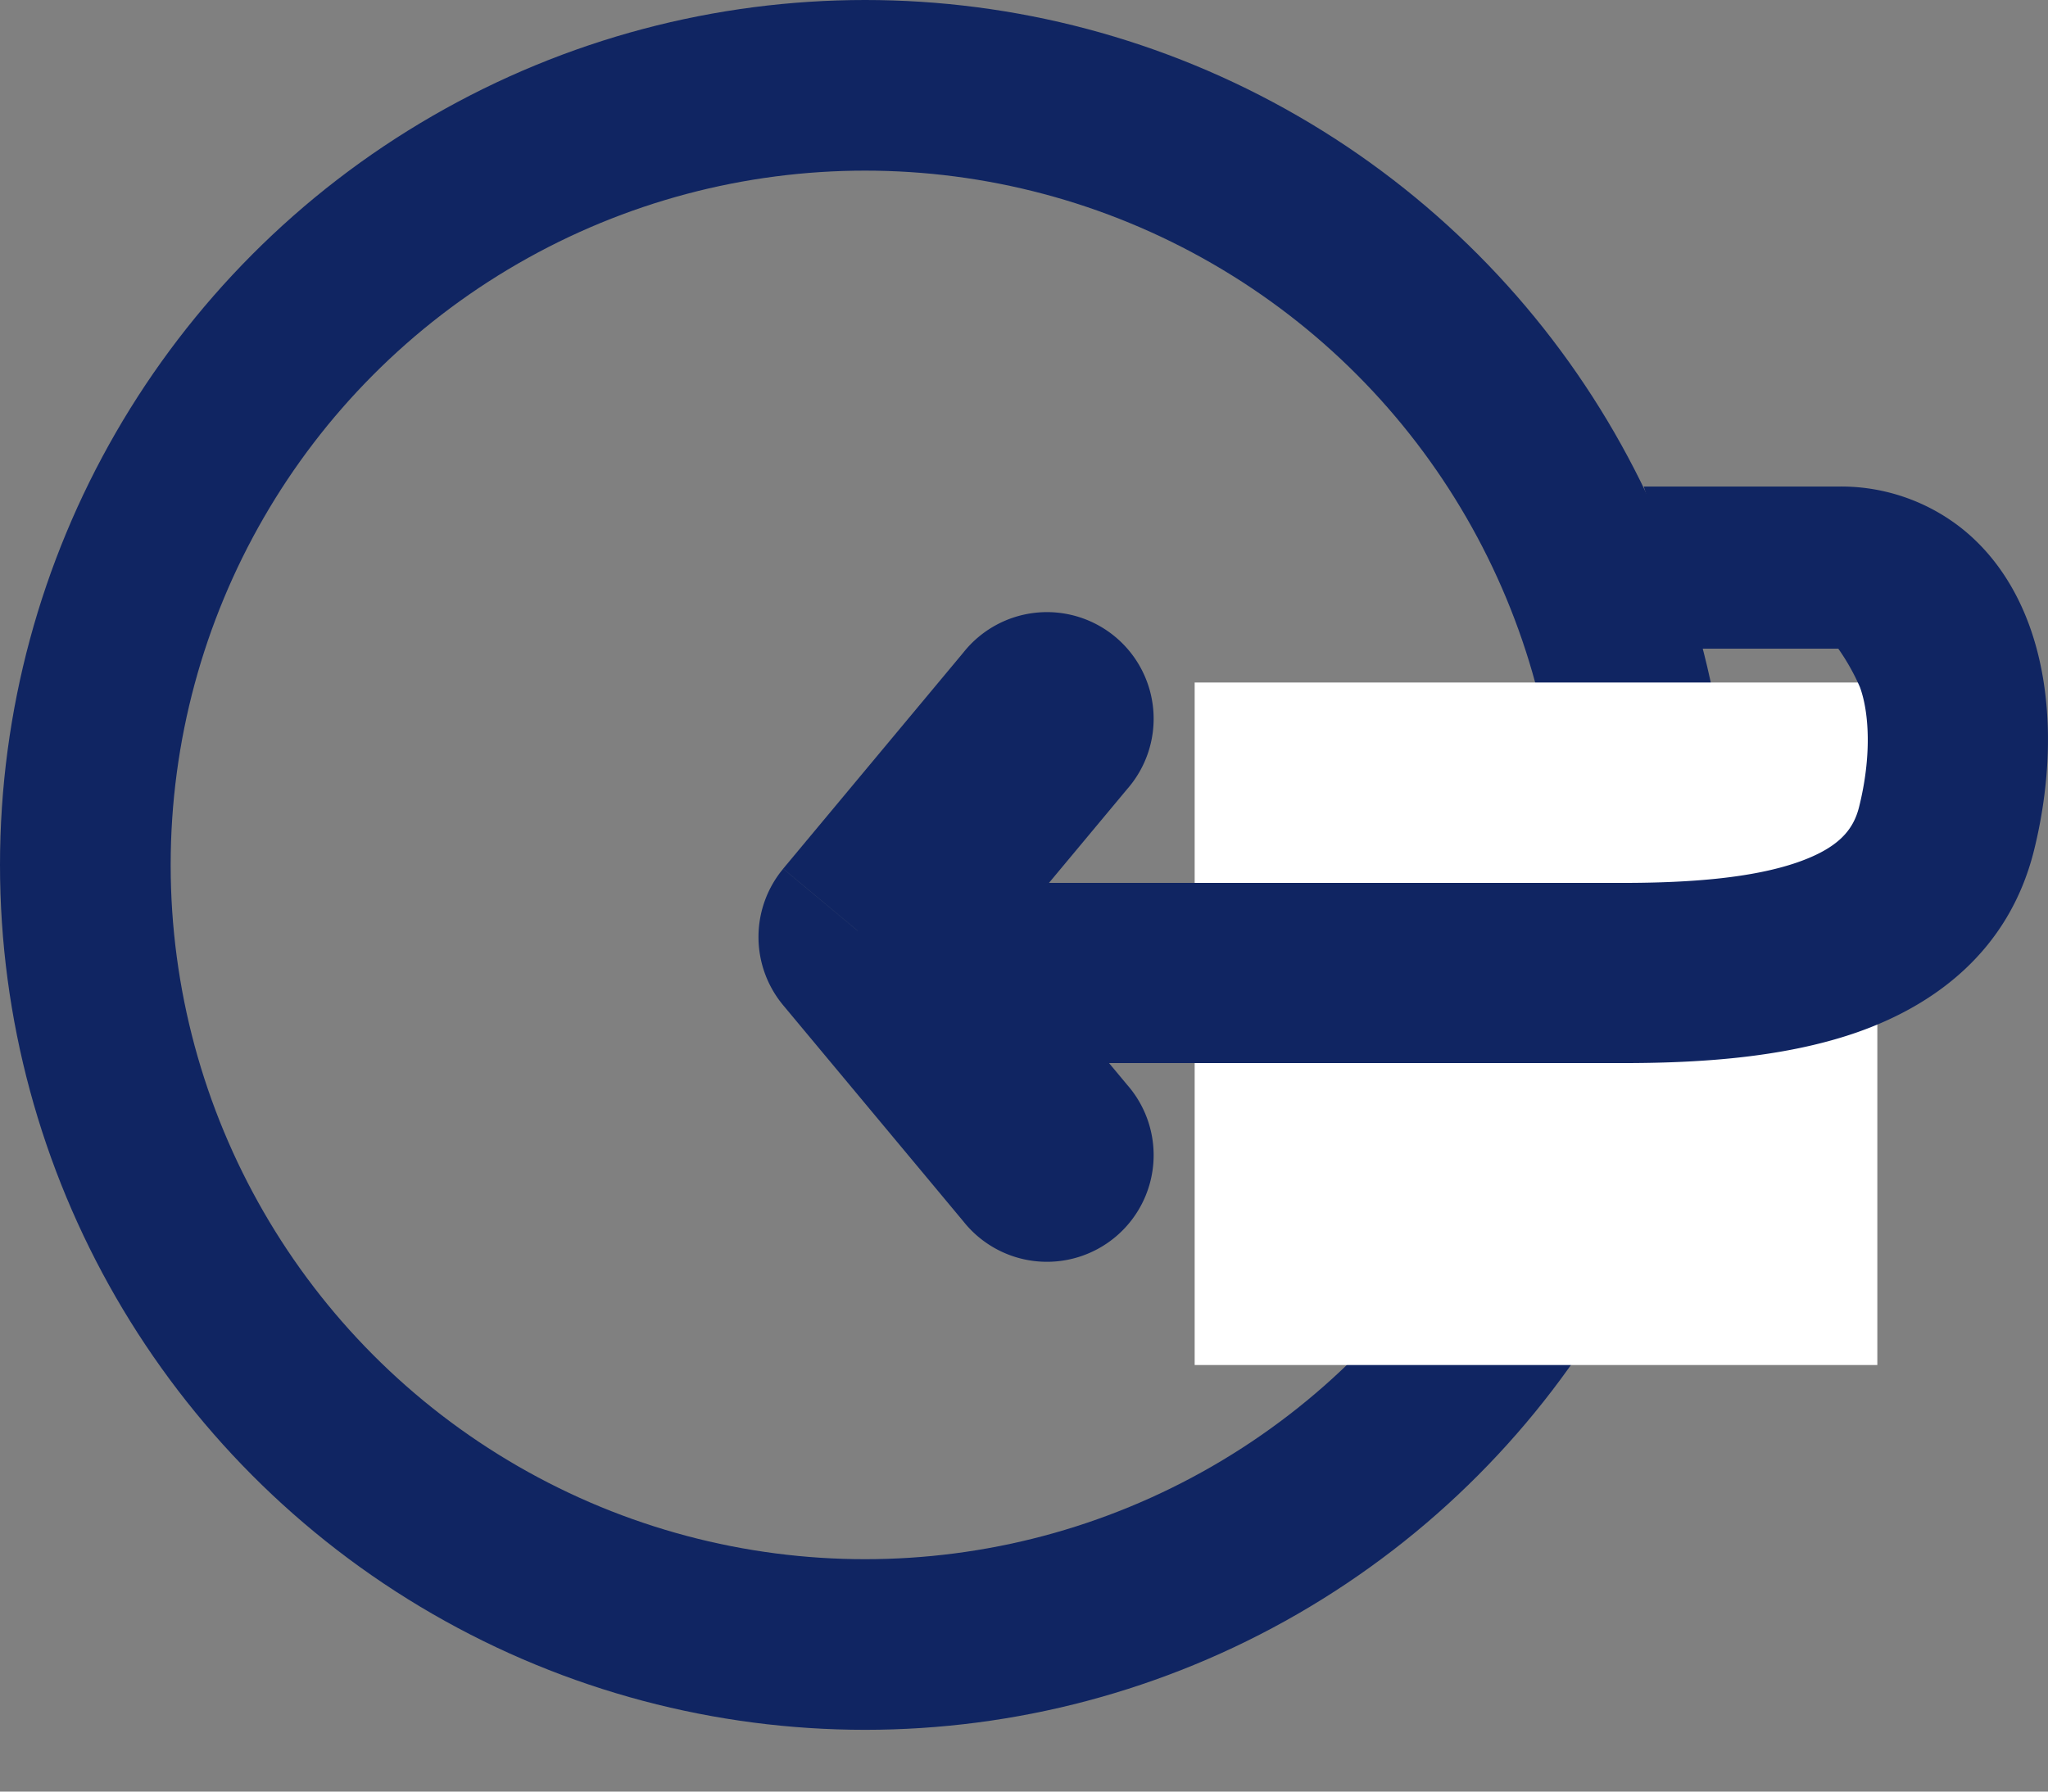
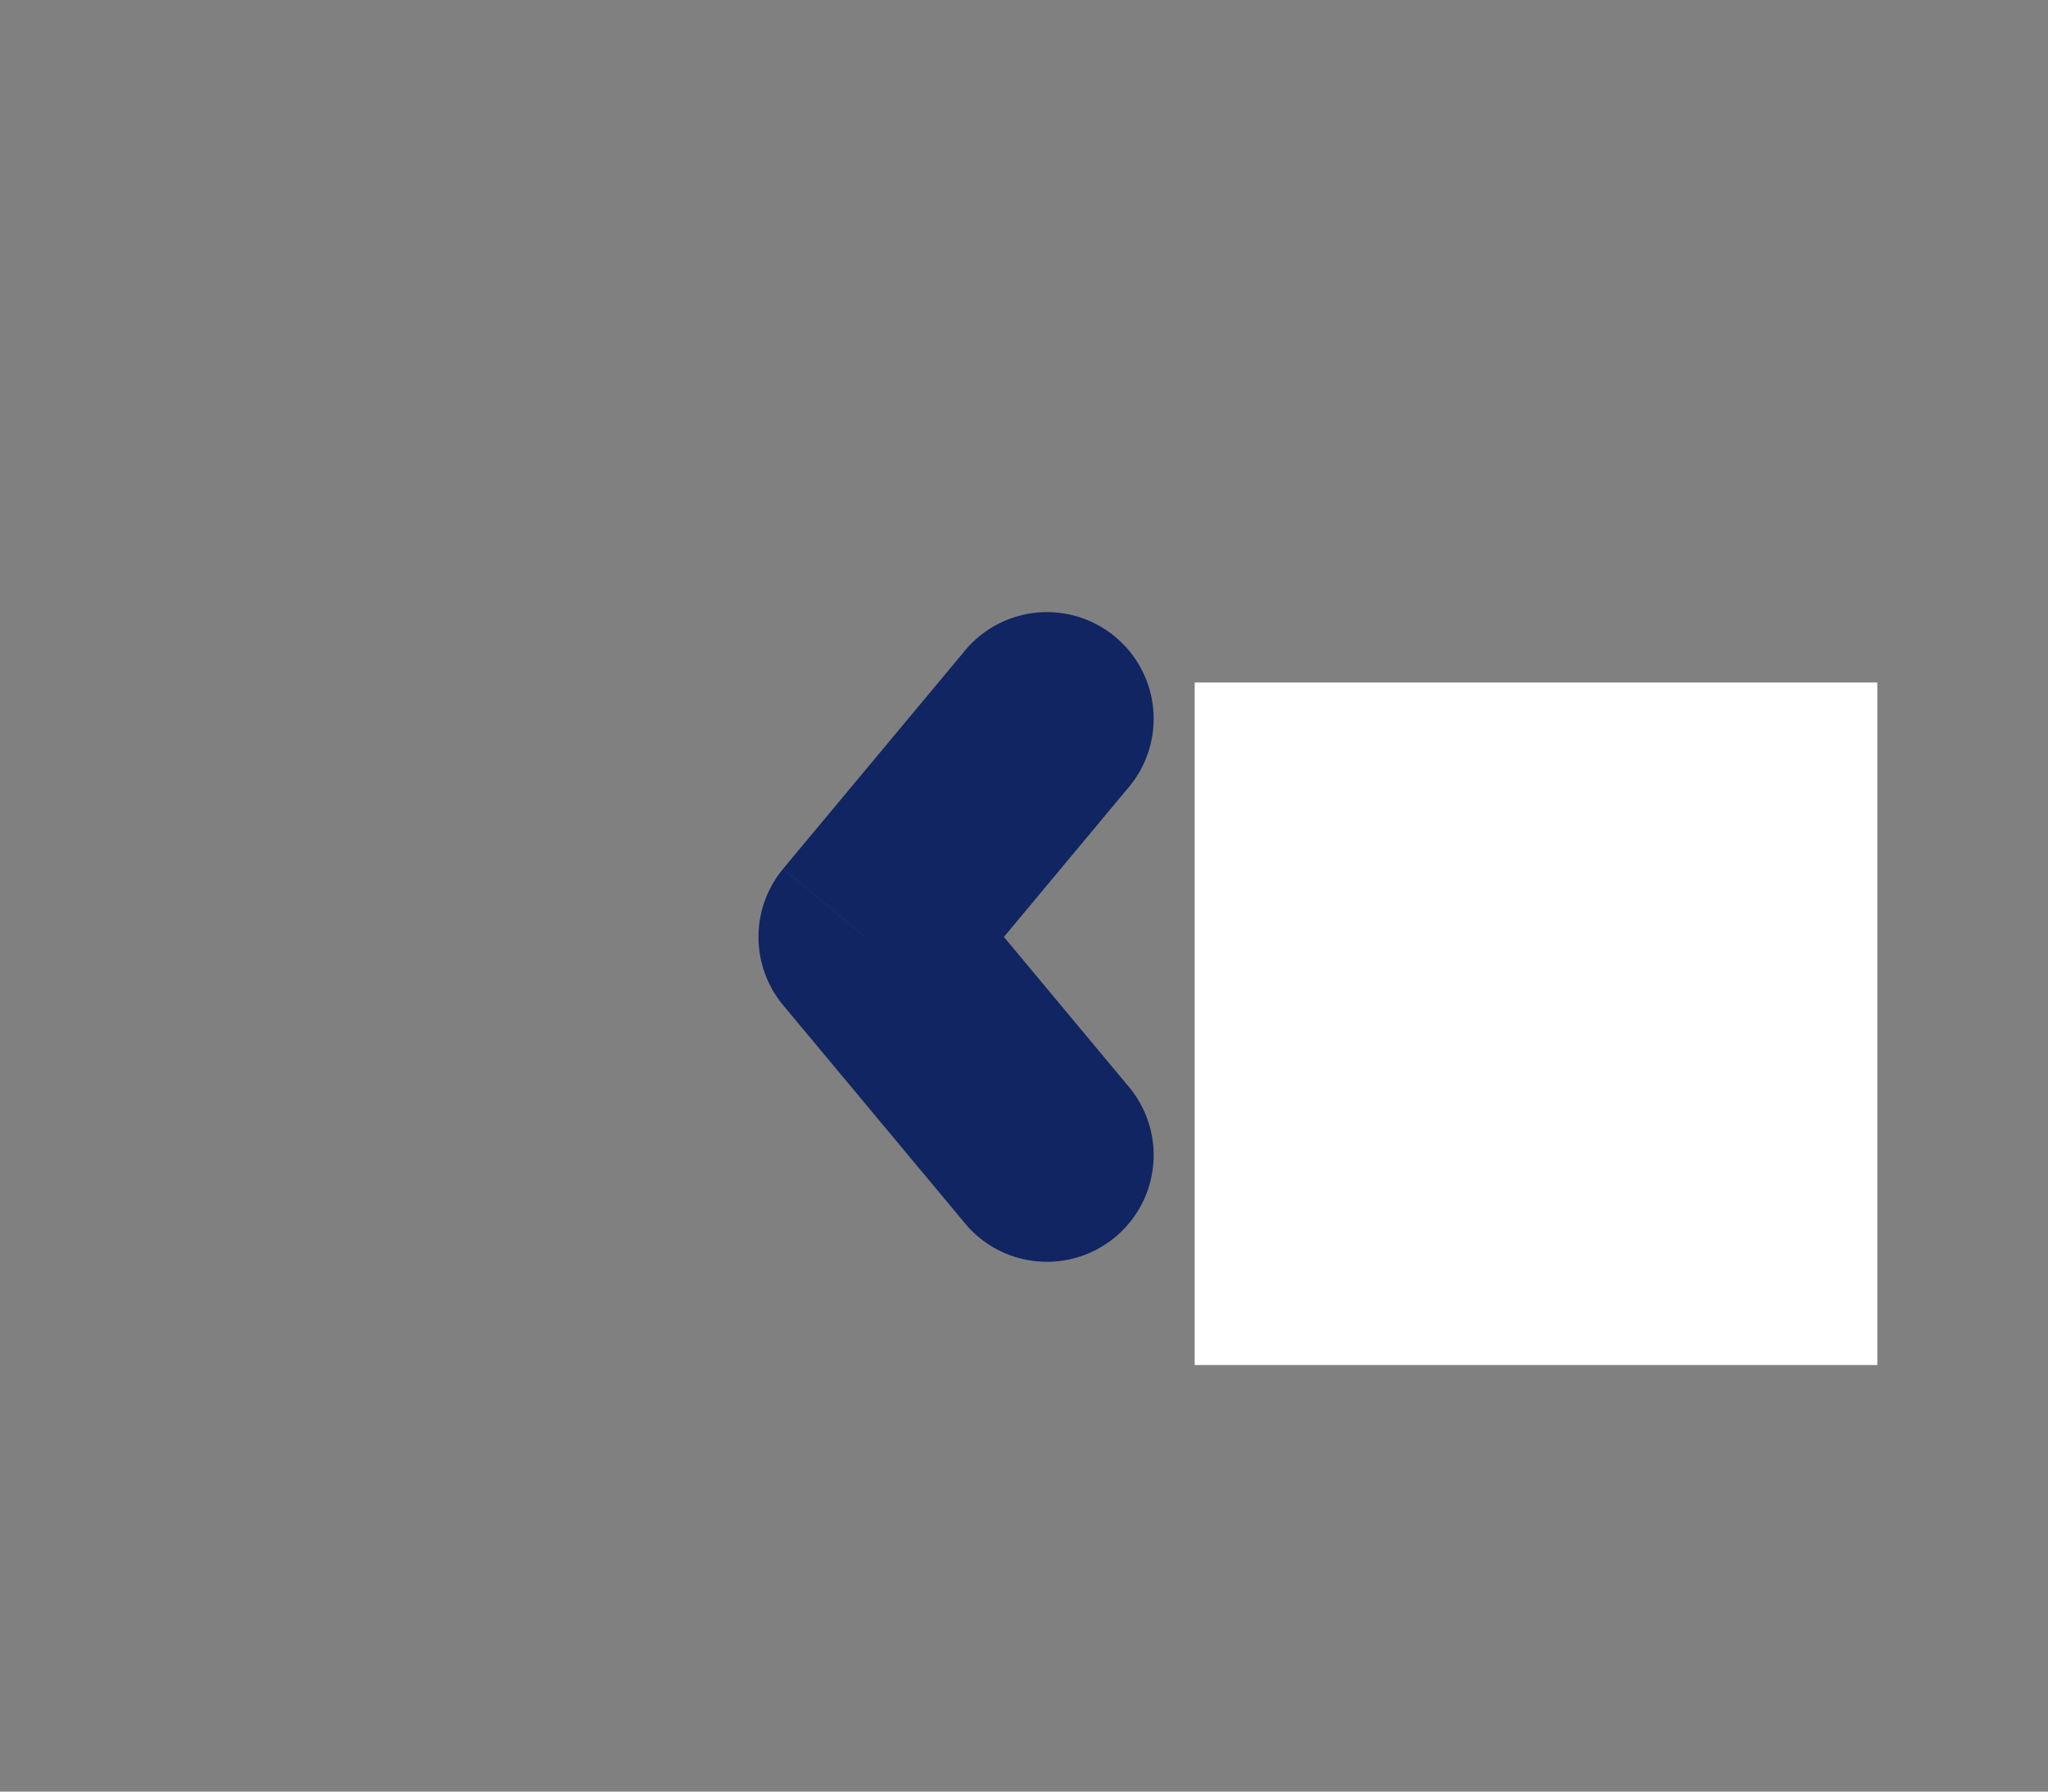
<svg xmlns="http://www.w3.org/2000/svg" width="24" height="21" fill="none">
  <rect width="100%" height="100%" fill="#808080" stroke="none" />
-   <circle cx="10.138" cy="10.138" r="9.138" stroke="#102562" stroke-width="2" />
  <path fill="#fff" d="M14 8h8v8h-8z" />
-   <path fill-rule="evenodd" clip-rule="evenodd" d="M21.543 7.603h-1.69l-.59-1.9h2.28a2.28 2.28 0 011.439.485c.394.311.646.724.798 1.14.297.814.27 1.78.055 2.644-.296 1.183-1.175 1.817-2.083 2.132-.869.301-1.877.357-2.743.357h-8.026a1.056 1.056 0 110-2.112h8.026c.823 0 1.533-.061 2.052-.24.48-.167.657-.377.725-.65.148-.591.12-1.104.01-1.405a2.568 2.568 0 00-.253-.45z" fill="#102562" />
  <path d="M13.21 9.248a1.25 1.25 0 10-1.92-1.6l1.92 1.6zm-3.072 1.735l-.96-.8a1.25 1.25 0 000 1.6l.96-.8zm1.152 3.334a1.25 1.25 0 101.92-1.6l-1.92 1.6zm0-6.669l-2.112 2.534 1.92 1.6 2.112-2.534-1.92-1.6zm-2.112 4.135l2.112 2.534 1.92-1.6-2.112-2.535-1.92 1.6z" fill="#102562" />
</svg>